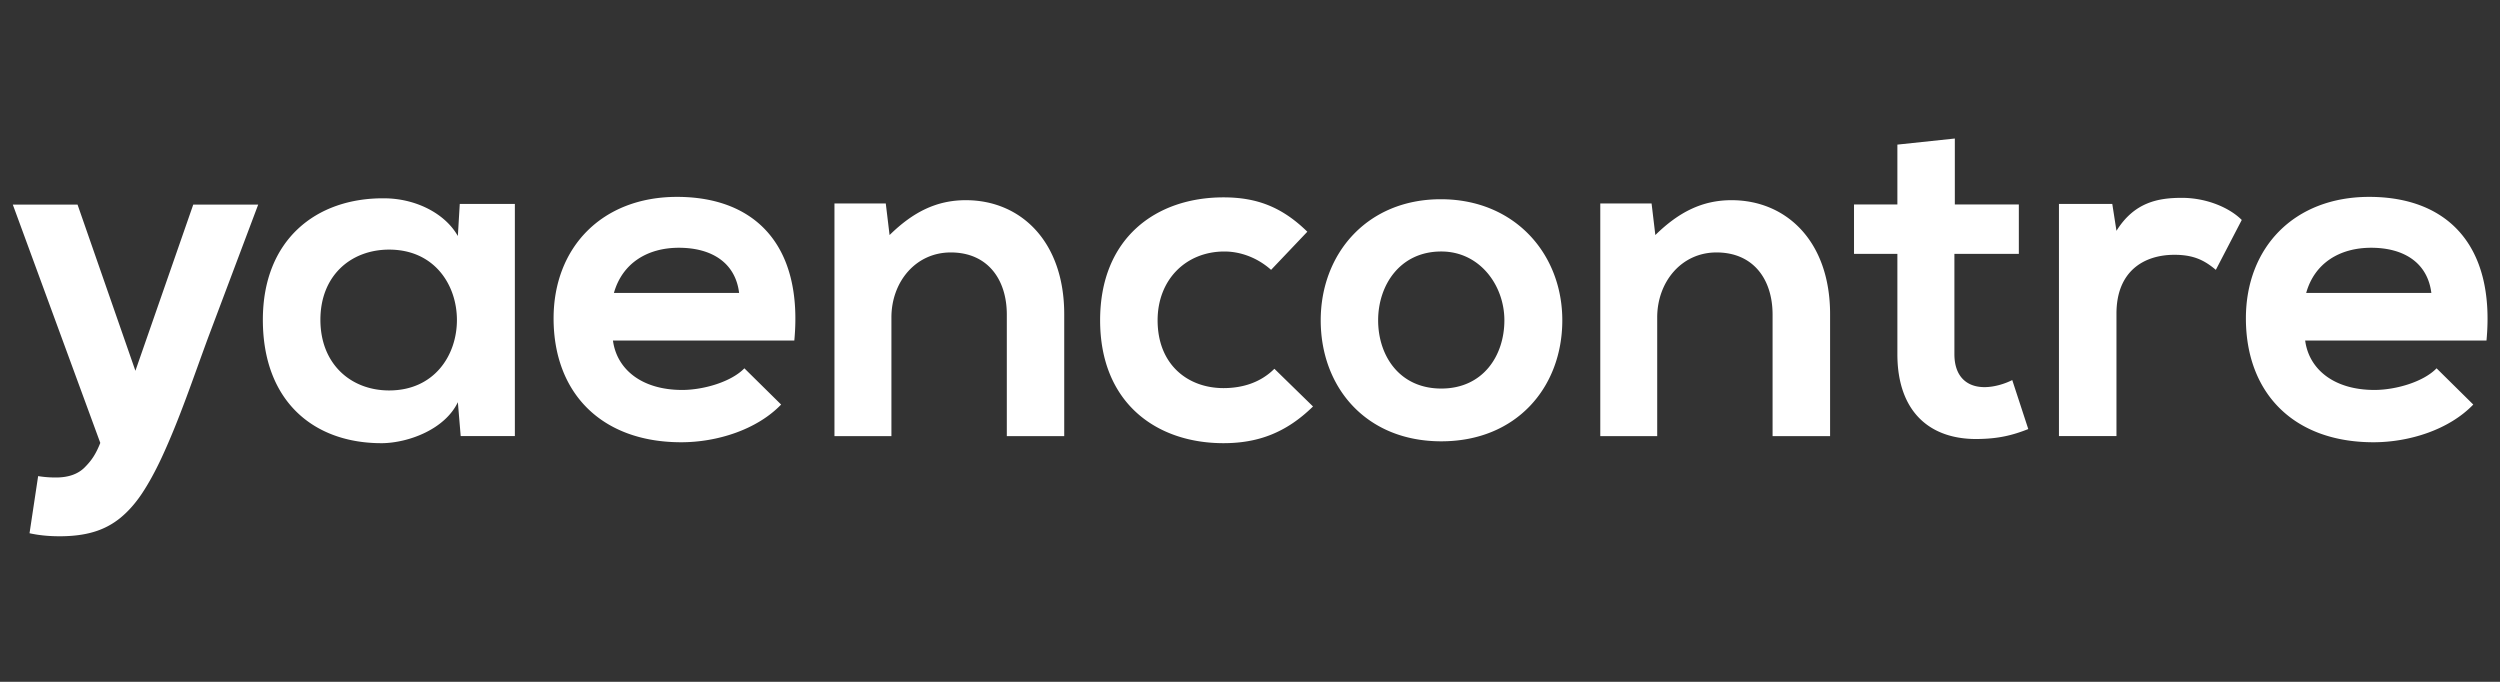
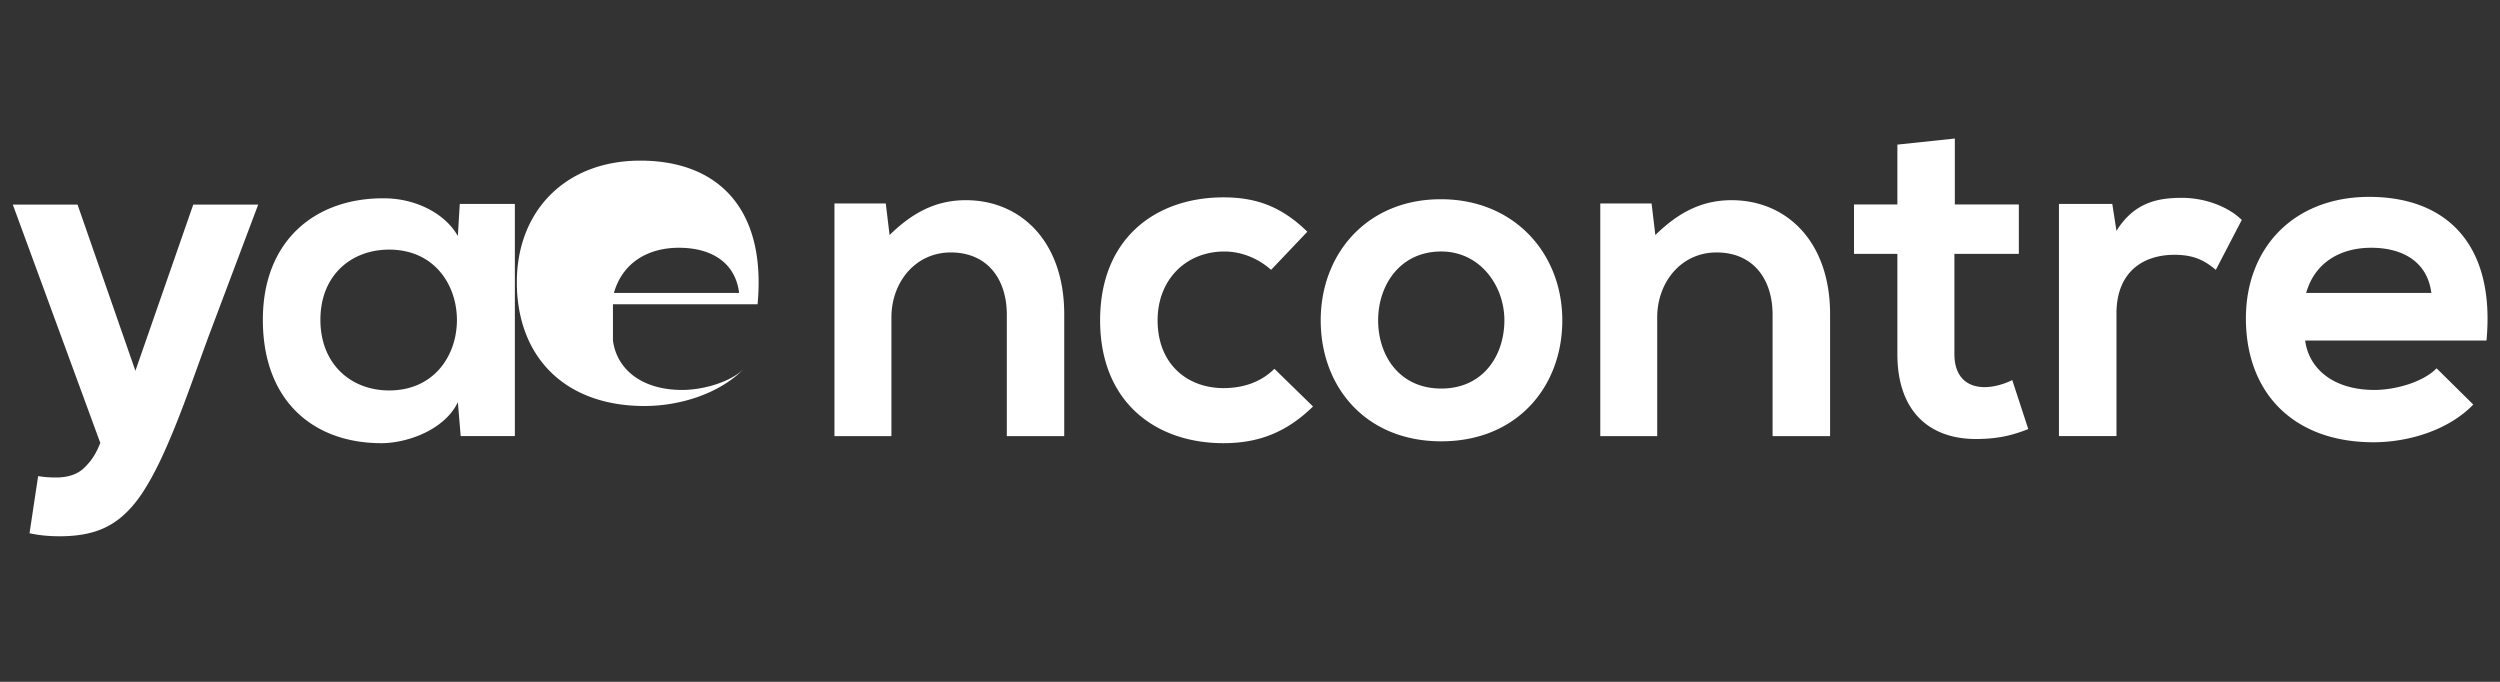
<svg xmlns="http://www.w3.org/2000/svg" viewBox="0 0 311.81 85.04">
  <rect x="0" y="0" width="311.81" height="85.04" fill="#333333" stroke="none" />
-   <path fill="#FFFFFF" d="M57.344 25.438h6.872v28.954H57.46l-.353-4.229c-1.639 3.409-6.167 5.055-9.388 5.112-8.583.058-14.934-5.226-14.934-15.39 0-9.986 6.648-15.209 15.104-15.151 3.869 0 7.578 1.82 9.217 4.702l.238-3.998zM39.962 39.885c0 5.529 3.808 8.813 8.573 8.813 11.273 0 11.273-17.565 0-17.565-4.765 0-8.573 3.234-8.573 8.752M76.45 42.472c.477 3.584 3.581 6.164 8.636 6.164 2.639 0 6.104-.995 7.756-2.699l4.583 4.521c-3.062 3.175-8.053 4.702-12.457 4.702-9.984 0-15.923-6.17-15.923-15.448 0-8.81 5.997-15.156 15.4-15.156 9.688 0 15.742 5.993 14.625 17.917H76.45zm15.735-5.932c-.455-3.759-3.399-5.638-7.515-5.638-3.874 0-7.039 1.879-8.101 5.638h15.616zM125.574 54.392V39.239c0-4.406-2.406-7.753-6.99-7.753-4.405 0-7.403 3.702-7.403 8.104v14.802h-7.104V25.379h6.401l.473 3.937c2.936-2.88 5.869-4.348 9.514-4.348 6.812 0 12.269 5.107 12.269 14.217v15.207h-7.16zM163.764 50.697c-3.356 3.285-6.874 4.578-11.165 4.578-8.399 0-15.388-5.049-15.388-15.328 0-10.281 6.989-15.331 15.388-15.331 4.113 0 7.279 1.174 10.457 4.286l-4.521 4.755c-1.711-1.523-3.823-2.289-5.814-2.289-4.82 0-8.34 3.522-8.34 8.58 0 5.522 3.755 8.458 8.218 8.458 2.296 0 4.584-.649 6.348-2.411l4.817 4.702zM194.857 39.948c0 8.336-5.695 15.094-15.096 15.094-9.404 0-15.036-6.758-15.036-15.094 0-8.282 5.761-15.099 14.979-15.099 9.219 0 15.153 6.817 15.153 15.099m-22.97 0c0 4.401 2.646 8.513 7.875 8.513 5.22 0 7.871-4.112 7.871-8.513 0-4.35-3.065-8.581-7.871-8.581-5.178 0-7.875 4.231-7.875 8.581M221.083 54.392V39.239c0-4.406-2.401-7.753-6.992-7.753-4.401 0-7.398 3.702-7.398 8.104v14.802h-7.099V25.379h6.398l.468 3.937c2.935-2.88 5.872-4.348 9.503-4.348 6.824 0 12.293 5.107 12.293 14.217v15.207h-7.173zM243.814 17.276V25.5h7.984v6.165h-8.037v12.509c0 2.765 1.522 4.11 3.755 4.11 1.111 0 2.409-.351 3.46-.881l1.999 6.11c-2.061.822-3.764 1.175-5.936 1.232-6.284.231-10.39-3.349-10.39-10.572V31.666h-5.409V25.5h5.409v-7.464l7.165-.76zM263.453 25.438l.521 3.352c2.233-3.587 5.23-4.114 8.162-4.114 3 0 5.874 1.172 7.466 2.758l-3.234 6.223c-1.462-1.229-2.812-1.877-5.17-1.877-3.757 0-7.224 2-7.224 7.341v15.271h-7.173V25.438h6.652zM287.51 42.472c.471 3.584 3.59 6.164 8.636 6.164 2.652 0 6.104-.995 7.753-2.699l4.578 4.521c-3.055 3.175-8.044 4.702-12.446 4.702-9.988 0-15.913-6.17-15.913-15.448 0-8.81 5.979-15.156 15.383-15.156 9.692 0 15.739 5.993 14.625 17.917H287.51zm15.738-5.932c-.468-3.759-3.408-5.638-7.509-5.638-3.883 0-7.05 1.879-8.104 5.638h15.613zM4.757 59.381c.698.117 1.437.175 2.213.175 1.551 0 2.745-.417 3.58-1.249.833-.836 1.377-1.596 1.959-3.065L1.597 25.518h8.074l7.217 20.728 7.215-20.728h8.1L25.99 42.023c-1.906 5.16-3.589 10.242-5.843 15.088-.818 1.748-1.633 3.228-2.449 4.454-.816 1.22-1.711 2.229-2.679 3.022a9.452 9.452 0 0 1-3.294 1.745c-1.223.372-2.651.553-4.281.553-1.361 0-2.615-.123-3.761-.377l1.074-7.127z" />
+   <path fill="#FFFFFF" d="M57.344 25.438h6.872v28.954H57.46l-.353-4.229c-1.639 3.409-6.167 5.055-9.388 5.112-8.583.058-14.934-5.226-14.934-15.39 0-9.986 6.648-15.209 15.104-15.151 3.869 0 7.578 1.82 9.217 4.702l.238-3.998zM39.962 39.885c0 5.529 3.808 8.813 8.573 8.813 11.273 0 11.273-17.565 0-17.565-4.765 0-8.573 3.234-8.573 8.752M76.45 42.472c.477 3.584 3.581 6.164 8.636 6.164 2.639 0 6.104-.995 7.756-2.699c-3.062 3.175-8.053 4.702-12.457 4.702-9.984 0-15.923-6.17-15.923-15.448 0-8.81 5.997-15.156 15.4-15.156 9.688 0 15.742 5.993 14.625 17.917H76.45zm15.735-5.932c-.455-3.759-3.399-5.638-7.515-5.638-3.874 0-7.039 1.879-8.101 5.638h15.616zM125.574 54.392V39.239c0-4.406-2.406-7.753-6.99-7.753-4.405 0-7.403 3.702-7.403 8.104v14.802h-7.104V25.379h6.401l.473 3.937c2.936-2.88 5.869-4.348 9.514-4.348 6.812 0 12.269 5.107 12.269 14.217v15.207h-7.16zM163.764 50.697c-3.356 3.285-6.874 4.578-11.165 4.578-8.399 0-15.388-5.049-15.388-15.328 0-10.281 6.989-15.331 15.388-15.331 4.113 0 7.279 1.174 10.457 4.286l-4.521 4.755c-1.711-1.523-3.823-2.289-5.814-2.289-4.82 0-8.34 3.522-8.34 8.58 0 5.522 3.755 8.458 8.218 8.458 2.296 0 4.584-.649 6.348-2.411l4.817 4.702zM194.857 39.948c0 8.336-5.695 15.094-15.096 15.094-9.404 0-15.036-6.758-15.036-15.094 0-8.282 5.761-15.099 14.979-15.099 9.219 0 15.153 6.817 15.153 15.099m-22.97 0c0 4.401 2.646 8.513 7.875 8.513 5.22 0 7.871-4.112 7.871-8.513 0-4.35-3.065-8.581-7.871-8.581-5.178 0-7.875 4.231-7.875 8.581M221.083 54.392V39.239c0-4.406-2.401-7.753-6.992-7.753-4.401 0-7.398 3.702-7.398 8.104v14.802h-7.099V25.379h6.398l.468 3.937c2.935-2.88 5.872-4.348 9.503-4.348 6.824 0 12.293 5.107 12.293 14.217v15.207h-7.173zM243.814 17.276V25.5h7.984v6.165h-8.037v12.509c0 2.765 1.522 4.11 3.755 4.11 1.111 0 2.409-.351 3.46-.881l1.999 6.11c-2.061.822-3.764 1.175-5.936 1.232-6.284.231-10.39-3.349-10.39-10.572V31.666h-5.409V25.5h5.409v-7.464l7.165-.76zM263.453 25.438l.521 3.352c2.233-3.587 5.23-4.114 8.162-4.114 3 0 5.874 1.172 7.466 2.758l-3.234 6.223c-1.462-1.229-2.812-1.877-5.17-1.877-3.757 0-7.224 2-7.224 7.341v15.271h-7.173V25.438h6.652zM287.51 42.472c.471 3.584 3.59 6.164 8.636 6.164 2.652 0 6.104-.995 7.753-2.699l4.578 4.521c-3.055 3.175-8.044 4.702-12.446 4.702-9.988 0-15.913-6.17-15.913-15.448 0-8.81 5.979-15.156 15.383-15.156 9.692 0 15.739 5.993 14.625 17.917H287.51zm15.738-5.932c-.468-3.759-3.408-5.638-7.509-5.638-3.883 0-7.05 1.879-8.104 5.638h15.613zM4.757 59.381c.698.117 1.437.175 2.213.175 1.551 0 2.745-.417 3.58-1.249.833-.836 1.377-1.596 1.959-3.065L1.597 25.518h8.074l7.217 20.728 7.215-20.728h8.1L25.99 42.023c-1.906 5.16-3.589 10.242-5.843 15.088-.818 1.748-1.633 3.228-2.449 4.454-.816 1.22-1.711 2.229-2.679 3.022a9.452 9.452 0 0 1-3.294 1.745c-1.223.372-2.651.553-4.281.553-1.361 0-2.615-.123-3.761-.377l1.074-7.127z" />
</svg>